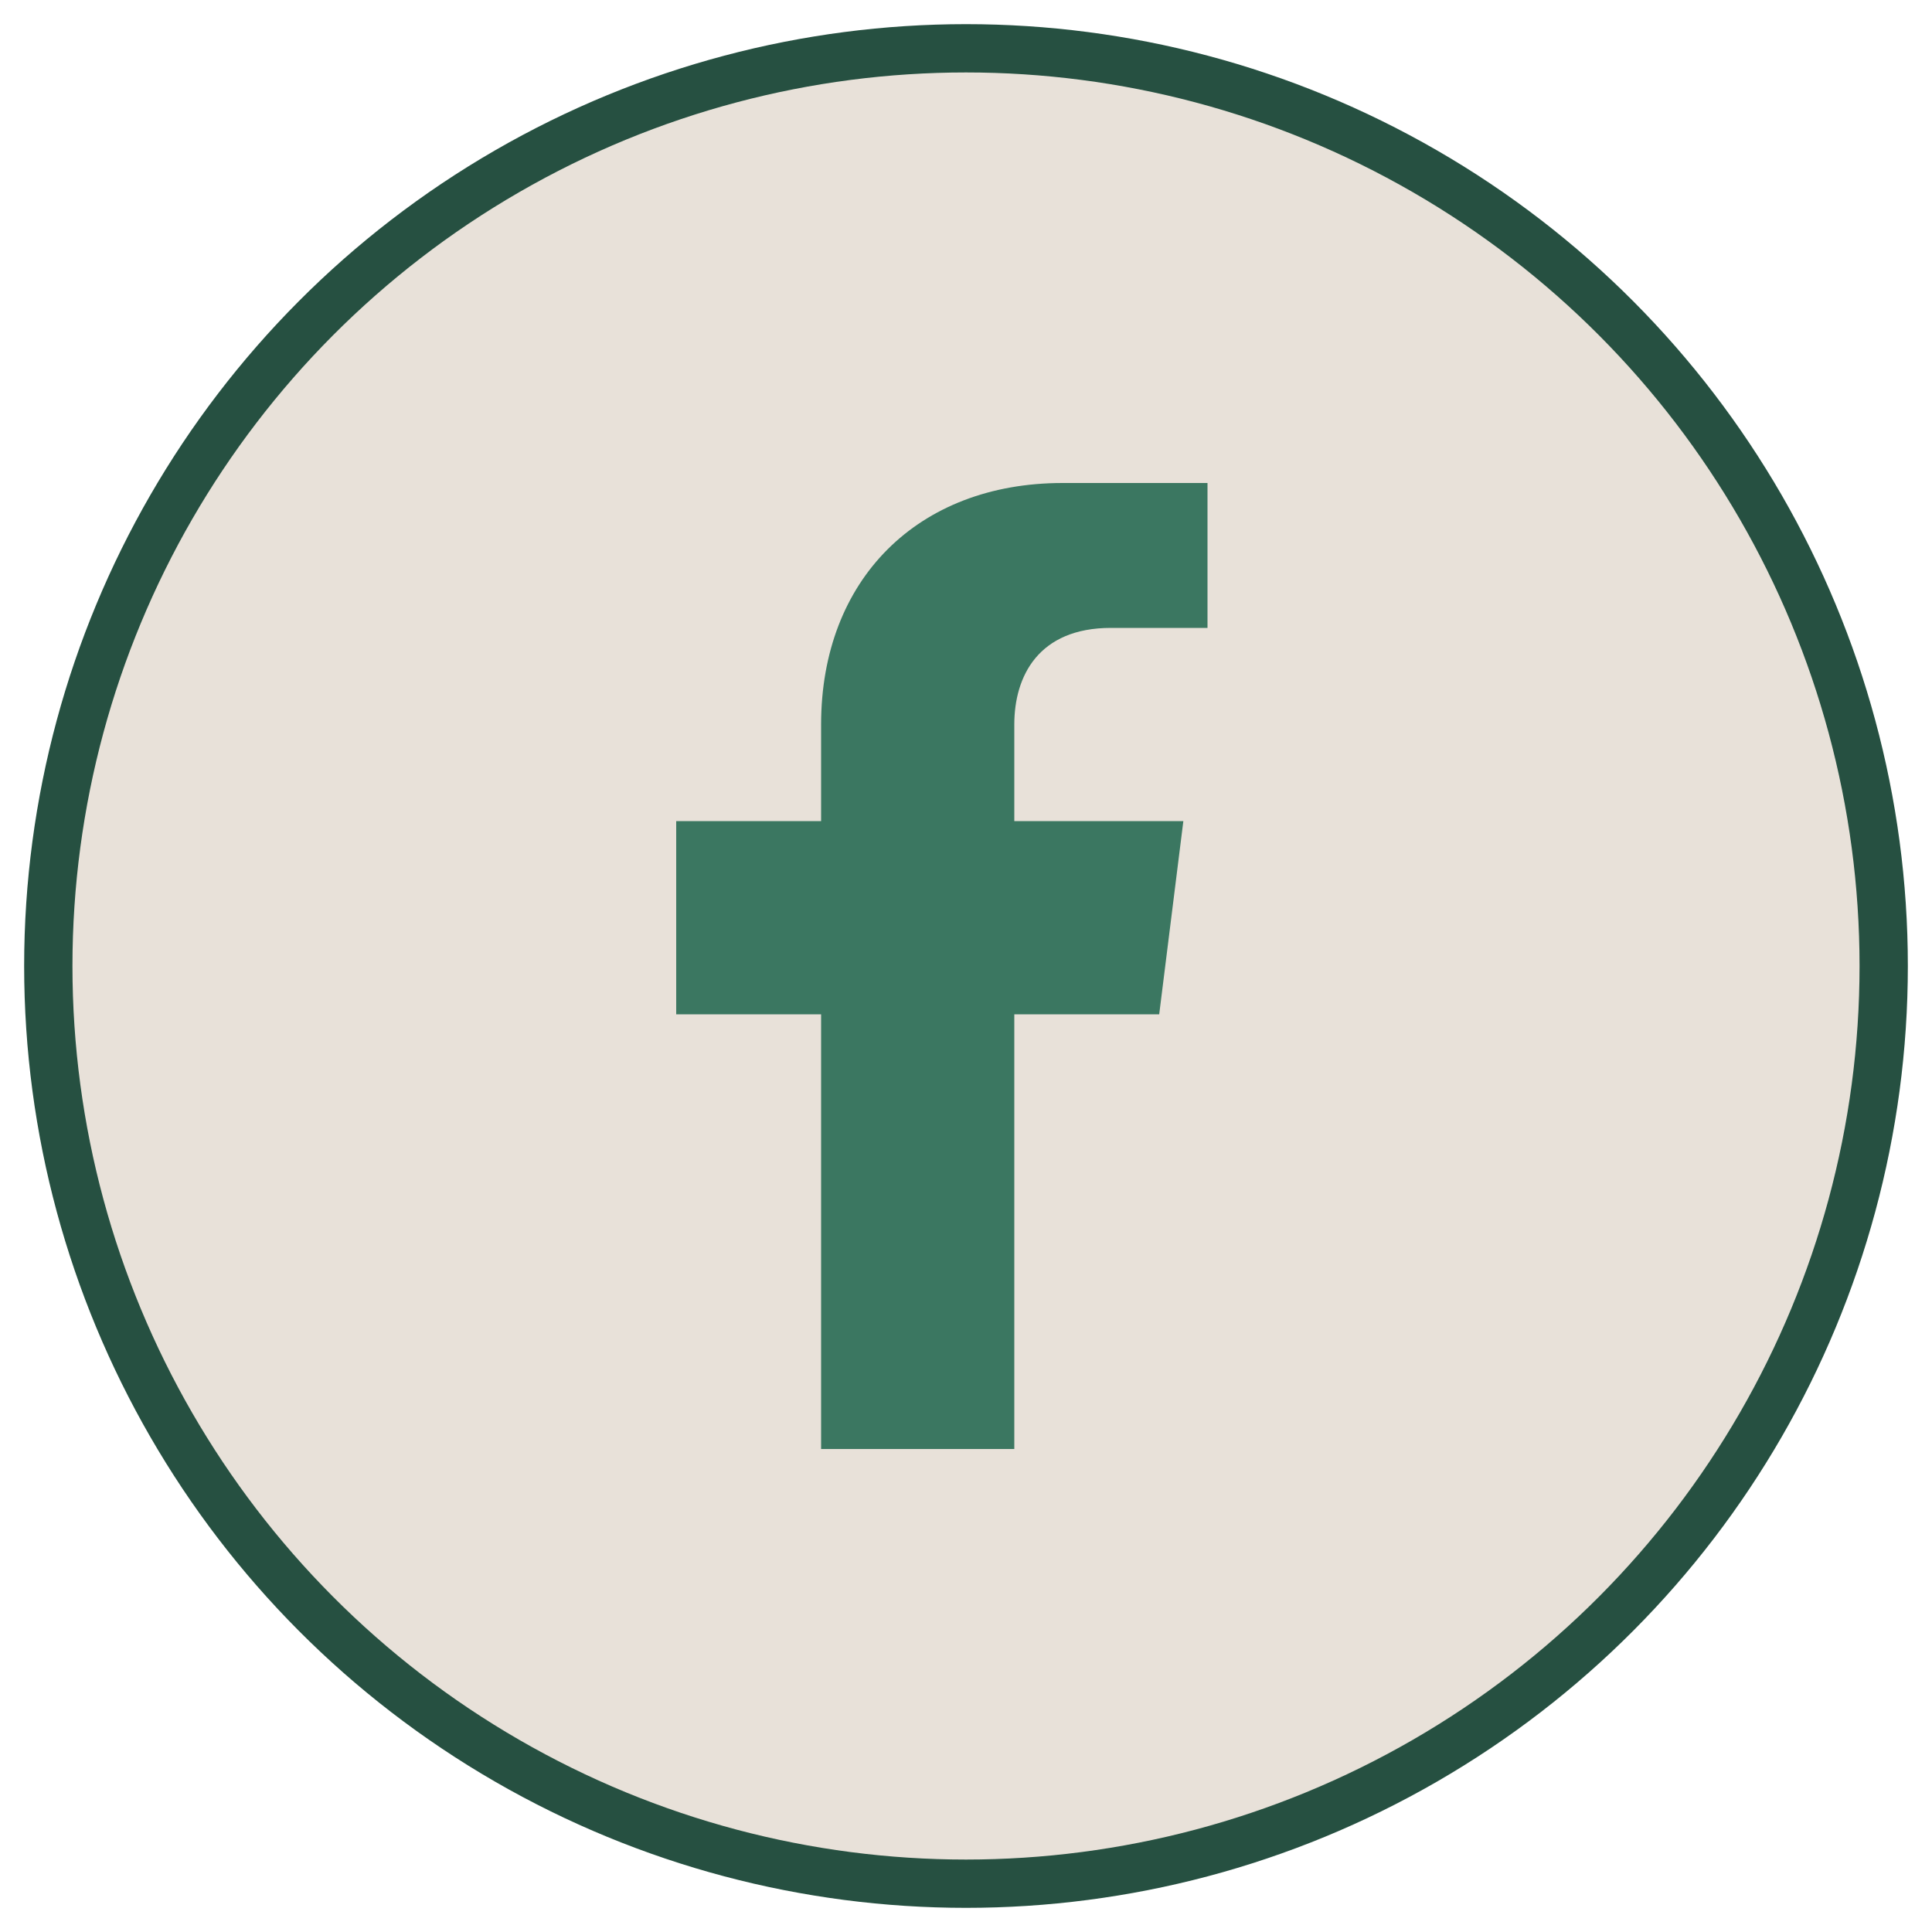
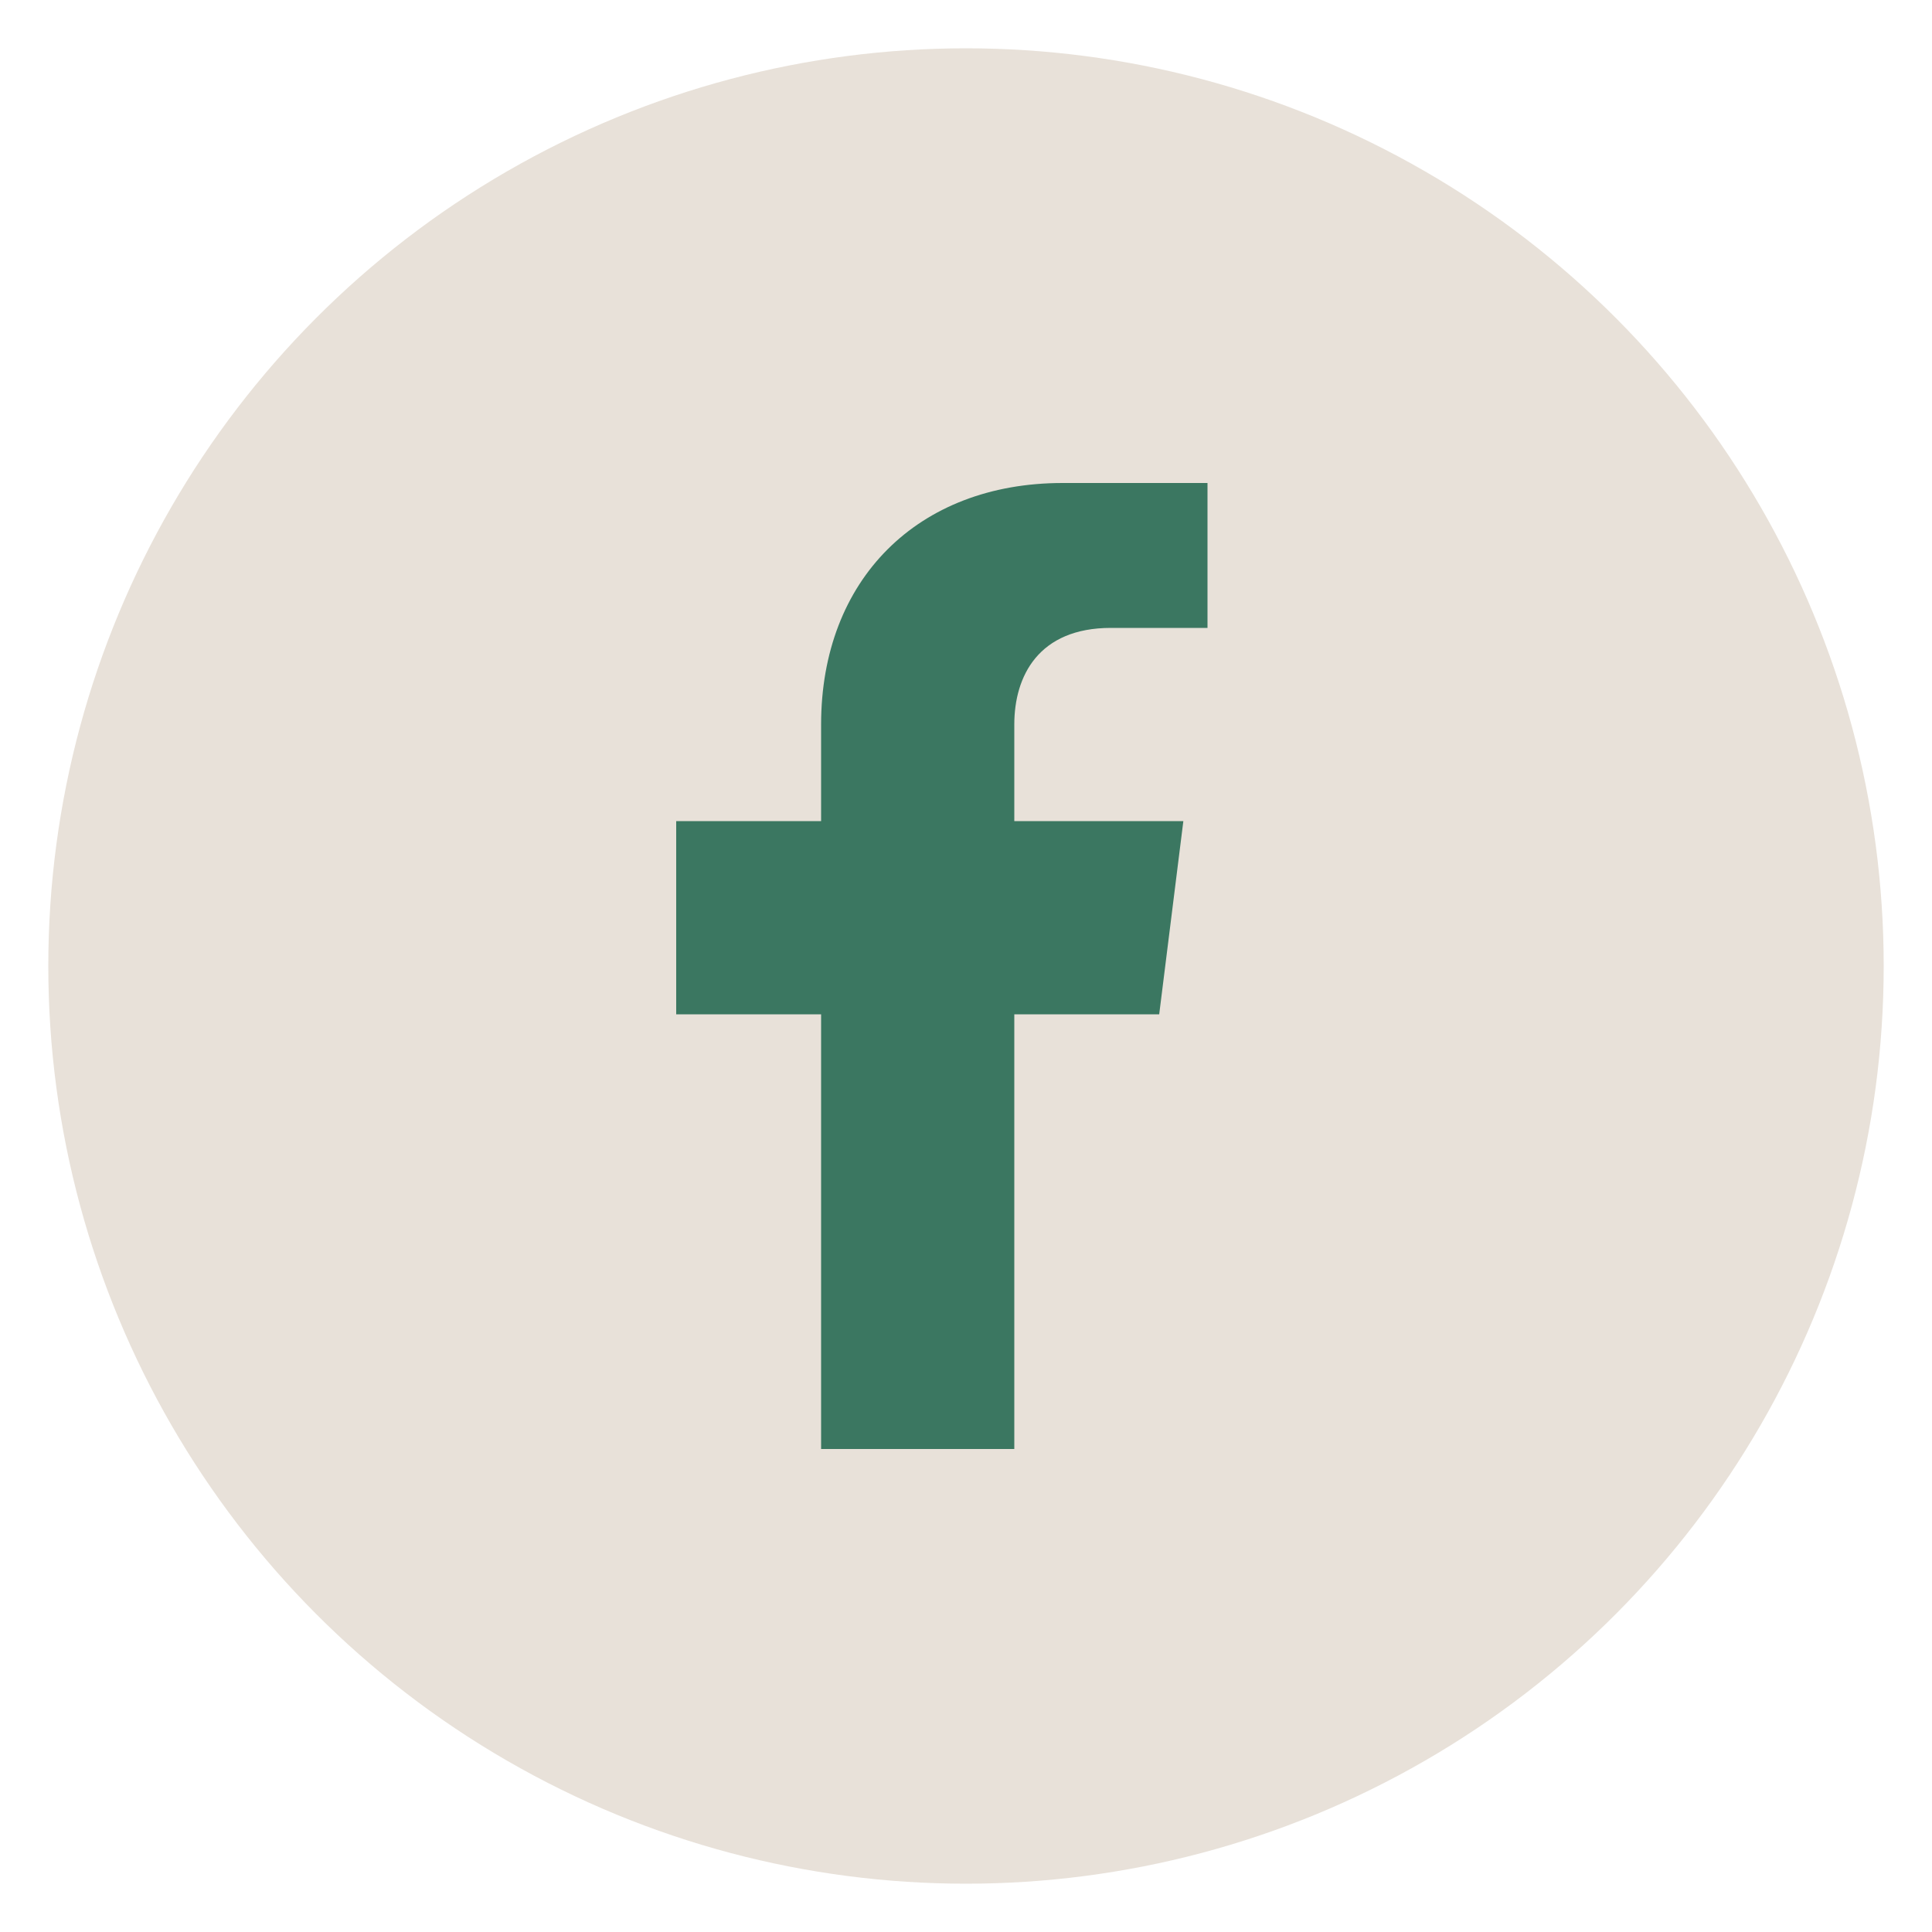
<svg xmlns="http://www.w3.org/2000/svg" width="40" height="40" viewBox="0 0 40 40">
  <style>
    .primary { fill: #3b7761; }
    .bg { fill: #e8e1d9; }
  </style>
  <circle cx="20" cy="20" r="19" class="bg" />
-   <circle cx="20" cy="20" r="19" fill="none" stroke="#265041" stroke-width="1" />
  <path d="M21,30V21h3l0.5-4H21v-2c0-1,0.5-2,2-2h2v-3c-1,0-2,0-3,0c-3,0-5,2-5,5v2h-3v4h3v9H21z" class="primary" />
</svg>